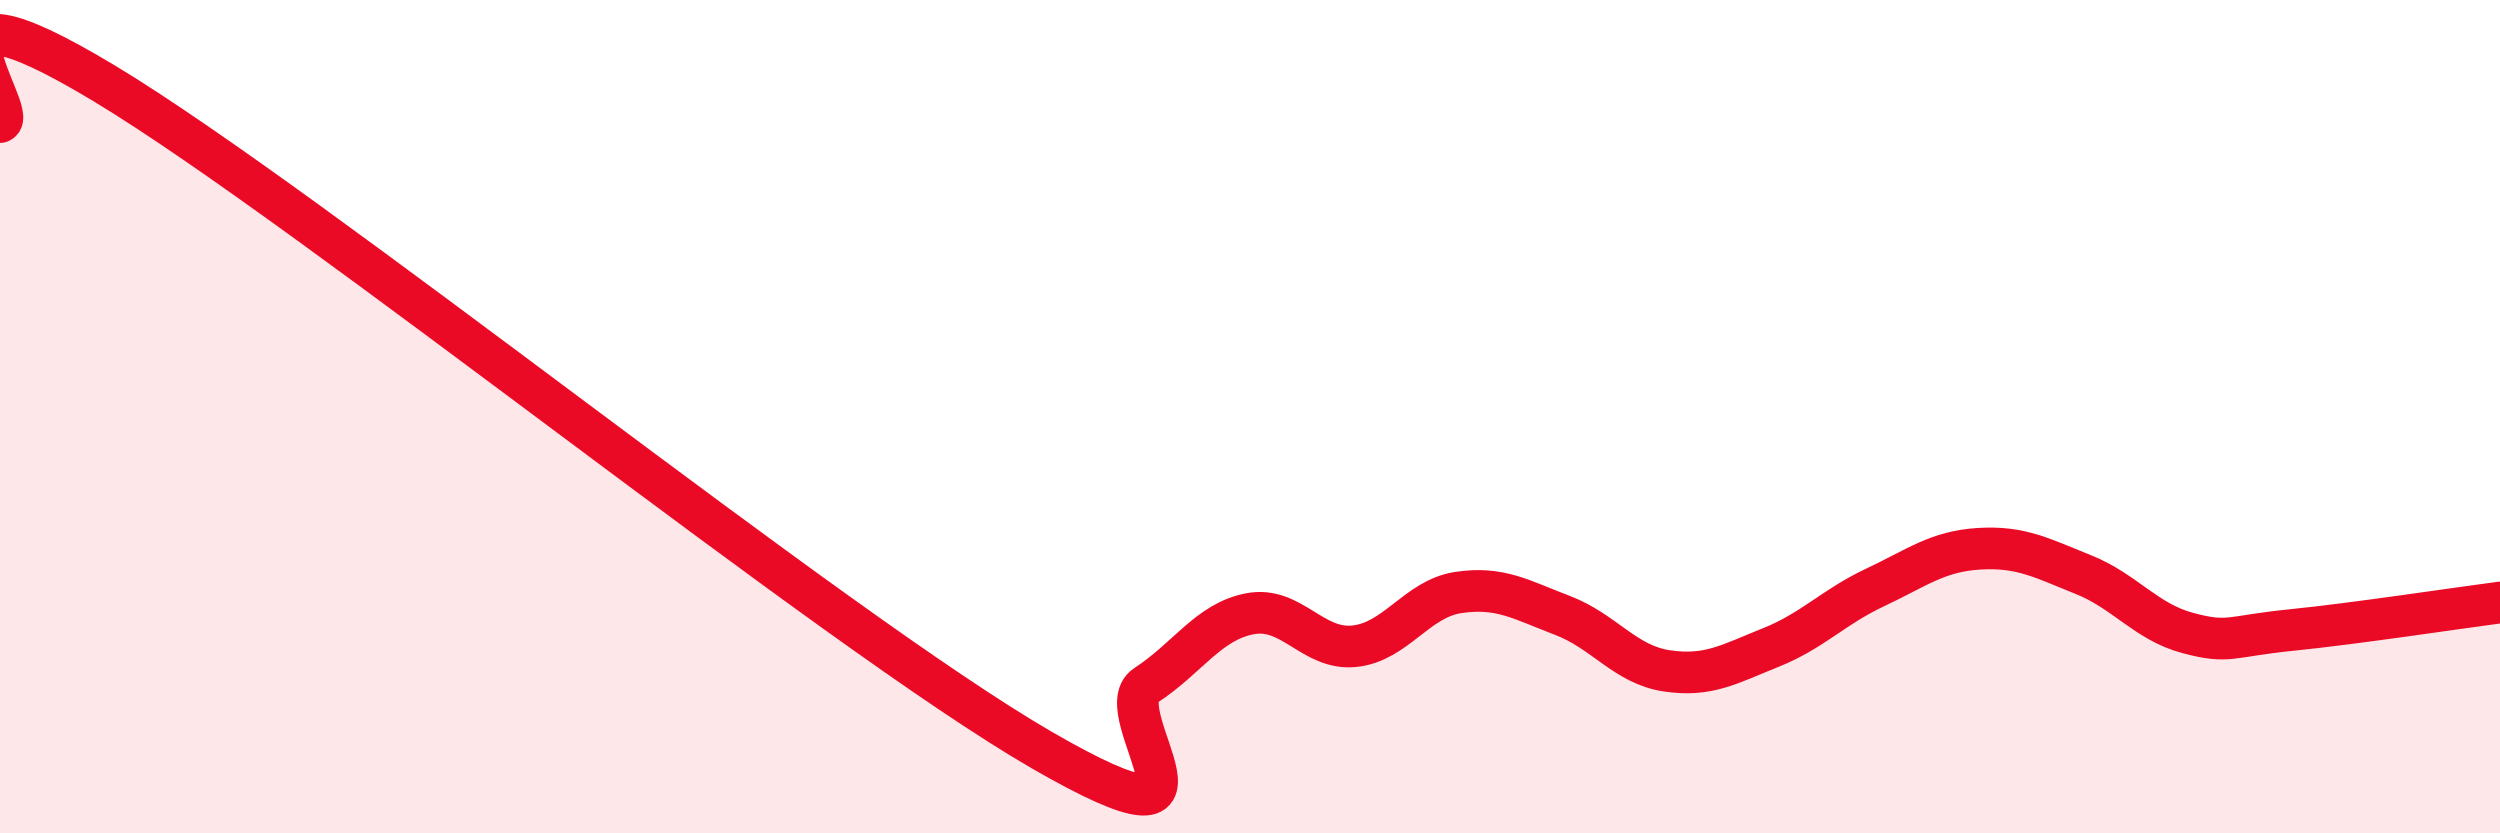
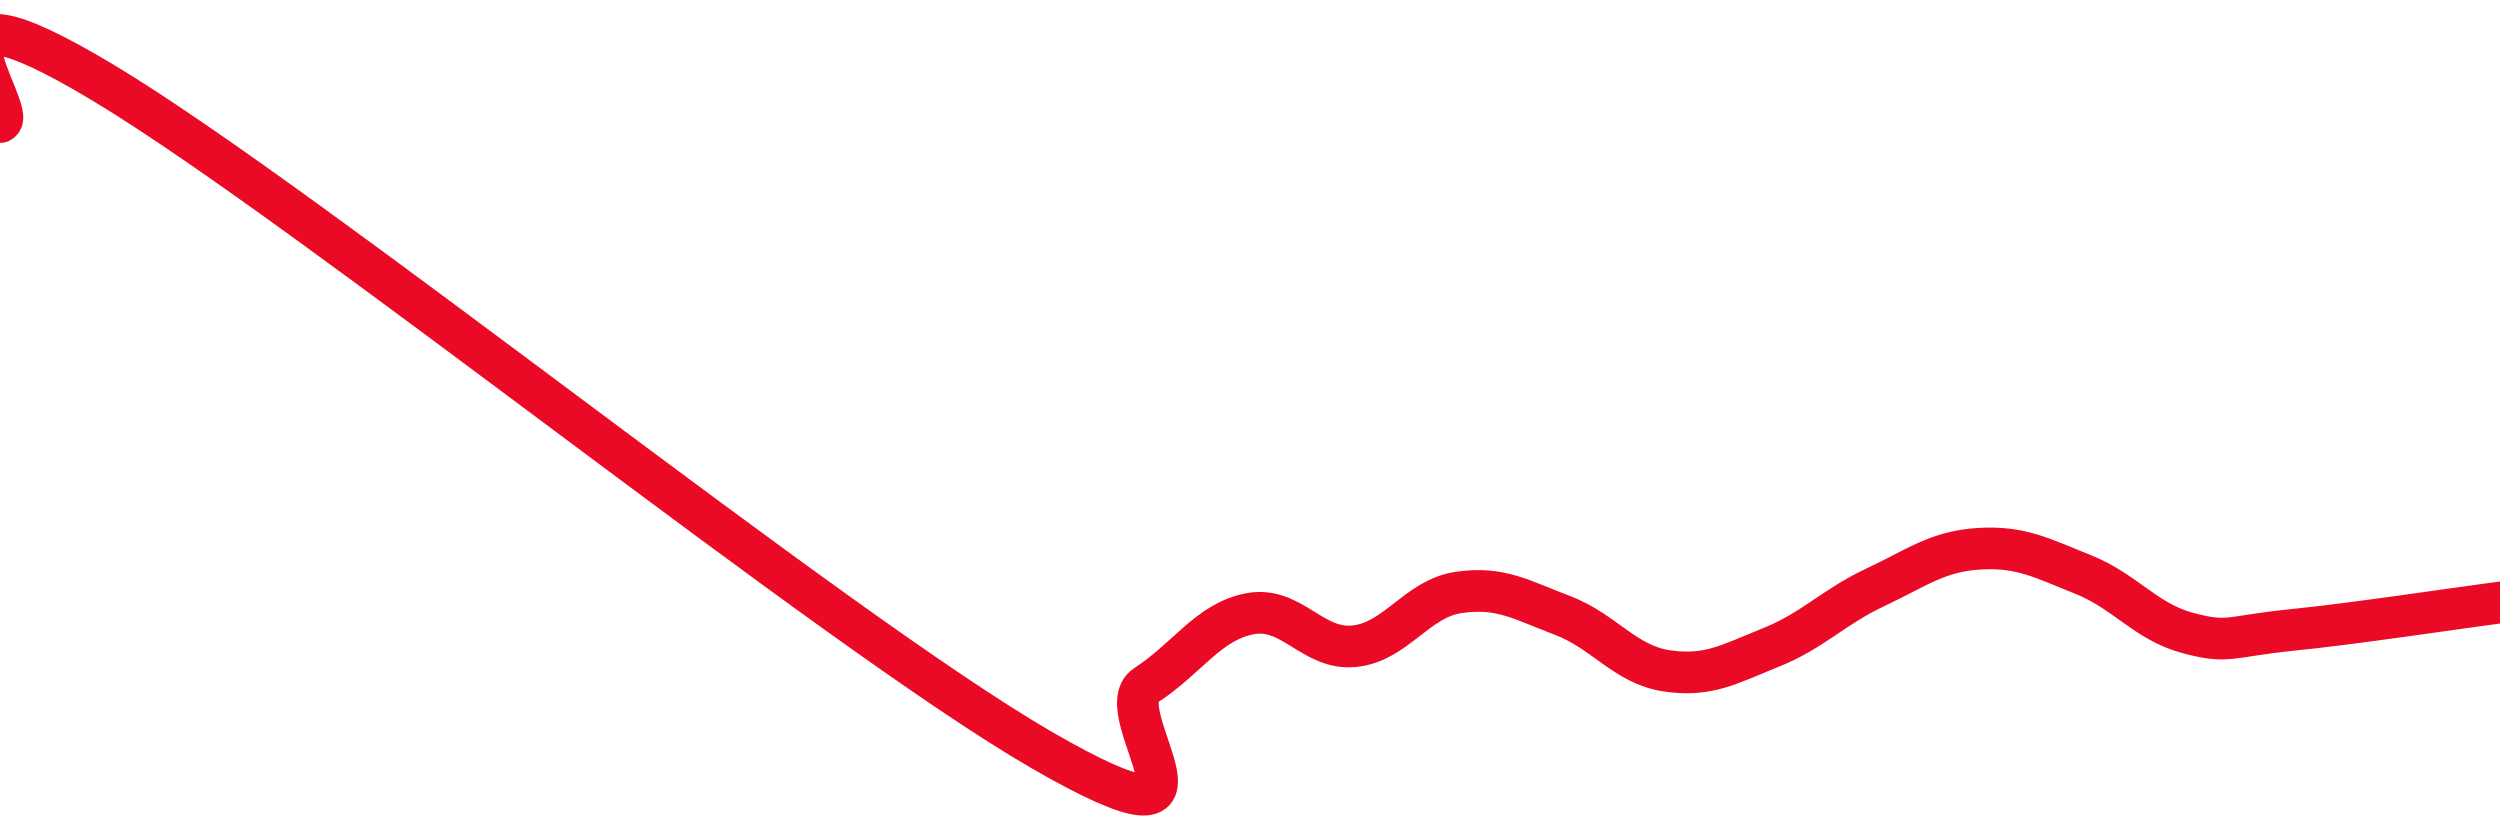
<svg xmlns="http://www.w3.org/2000/svg" width="60" height="20" viewBox="0 0 60 20">
-   <path d="M 0,2.93 C 0.5,2.74 -2.5,-1.01 2.5,2 C 7.5,5.01 20,15.11 25,18 C 30,20.89 26.5,17.1 27.5,16.45 C 28.5,15.8 29,14.92 30,14.73 C 31,14.54 31.5,15.61 32.5,15.51 C 33.5,15.41 34,14.37 35,14.22 C 36,14.07 36.5,14.39 37.5,14.77 C 38.5,15.15 39,15.95 40,16.1 C 41,16.25 41.5,15.94 42.5,15.54 C 43.5,15.14 44,14.57 45,14.1 C 46,13.63 46.5,13.23 47.5,13.17 C 48.5,13.11 49,13.39 50,13.79 C 51,14.19 51.5,14.92 52.5,15.19 C 53.5,15.46 53.5,15.27 55,15.12 C 56.5,14.97 59,14.59 60,14.46L60 20L0 20Z" fill="#EB0A25" opacity="0.1" stroke-linecap="round" stroke-linejoin="round" />
  <path d="M 0,2.93 C 0.5,2.74 -2.5,-1.01 2.5,2 C 7.5,5.01 20,15.11 25,18 C 30,20.89 26.5,17.1 27.5,16.45 C 28.5,15.8 29,14.92 30,14.73 C 31,14.54 31.5,15.61 32.5,15.51 C 33.5,15.41 34,14.37 35,14.22 C 36,14.07 36.5,14.39 37.5,14.77 C 38.5,15.15 39,15.95 40,16.1 C 41,16.25 41.5,15.94 42.5,15.54 C 43.5,15.14 44,14.57 45,14.1 C 46,13.63 46.5,13.23 47.5,13.17 C 48.5,13.11 49,13.39 50,13.79 C 51,14.19 51.5,14.92 52.5,15.19 C 53.5,15.46 53.5,15.27 55,15.12 C 56.5,14.97 59,14.59 60,14.46" stroke="#EB0A25" stroke-width="1" fill="none" stroke-linecap="round" stroke-linejoin="round" />
</svg>